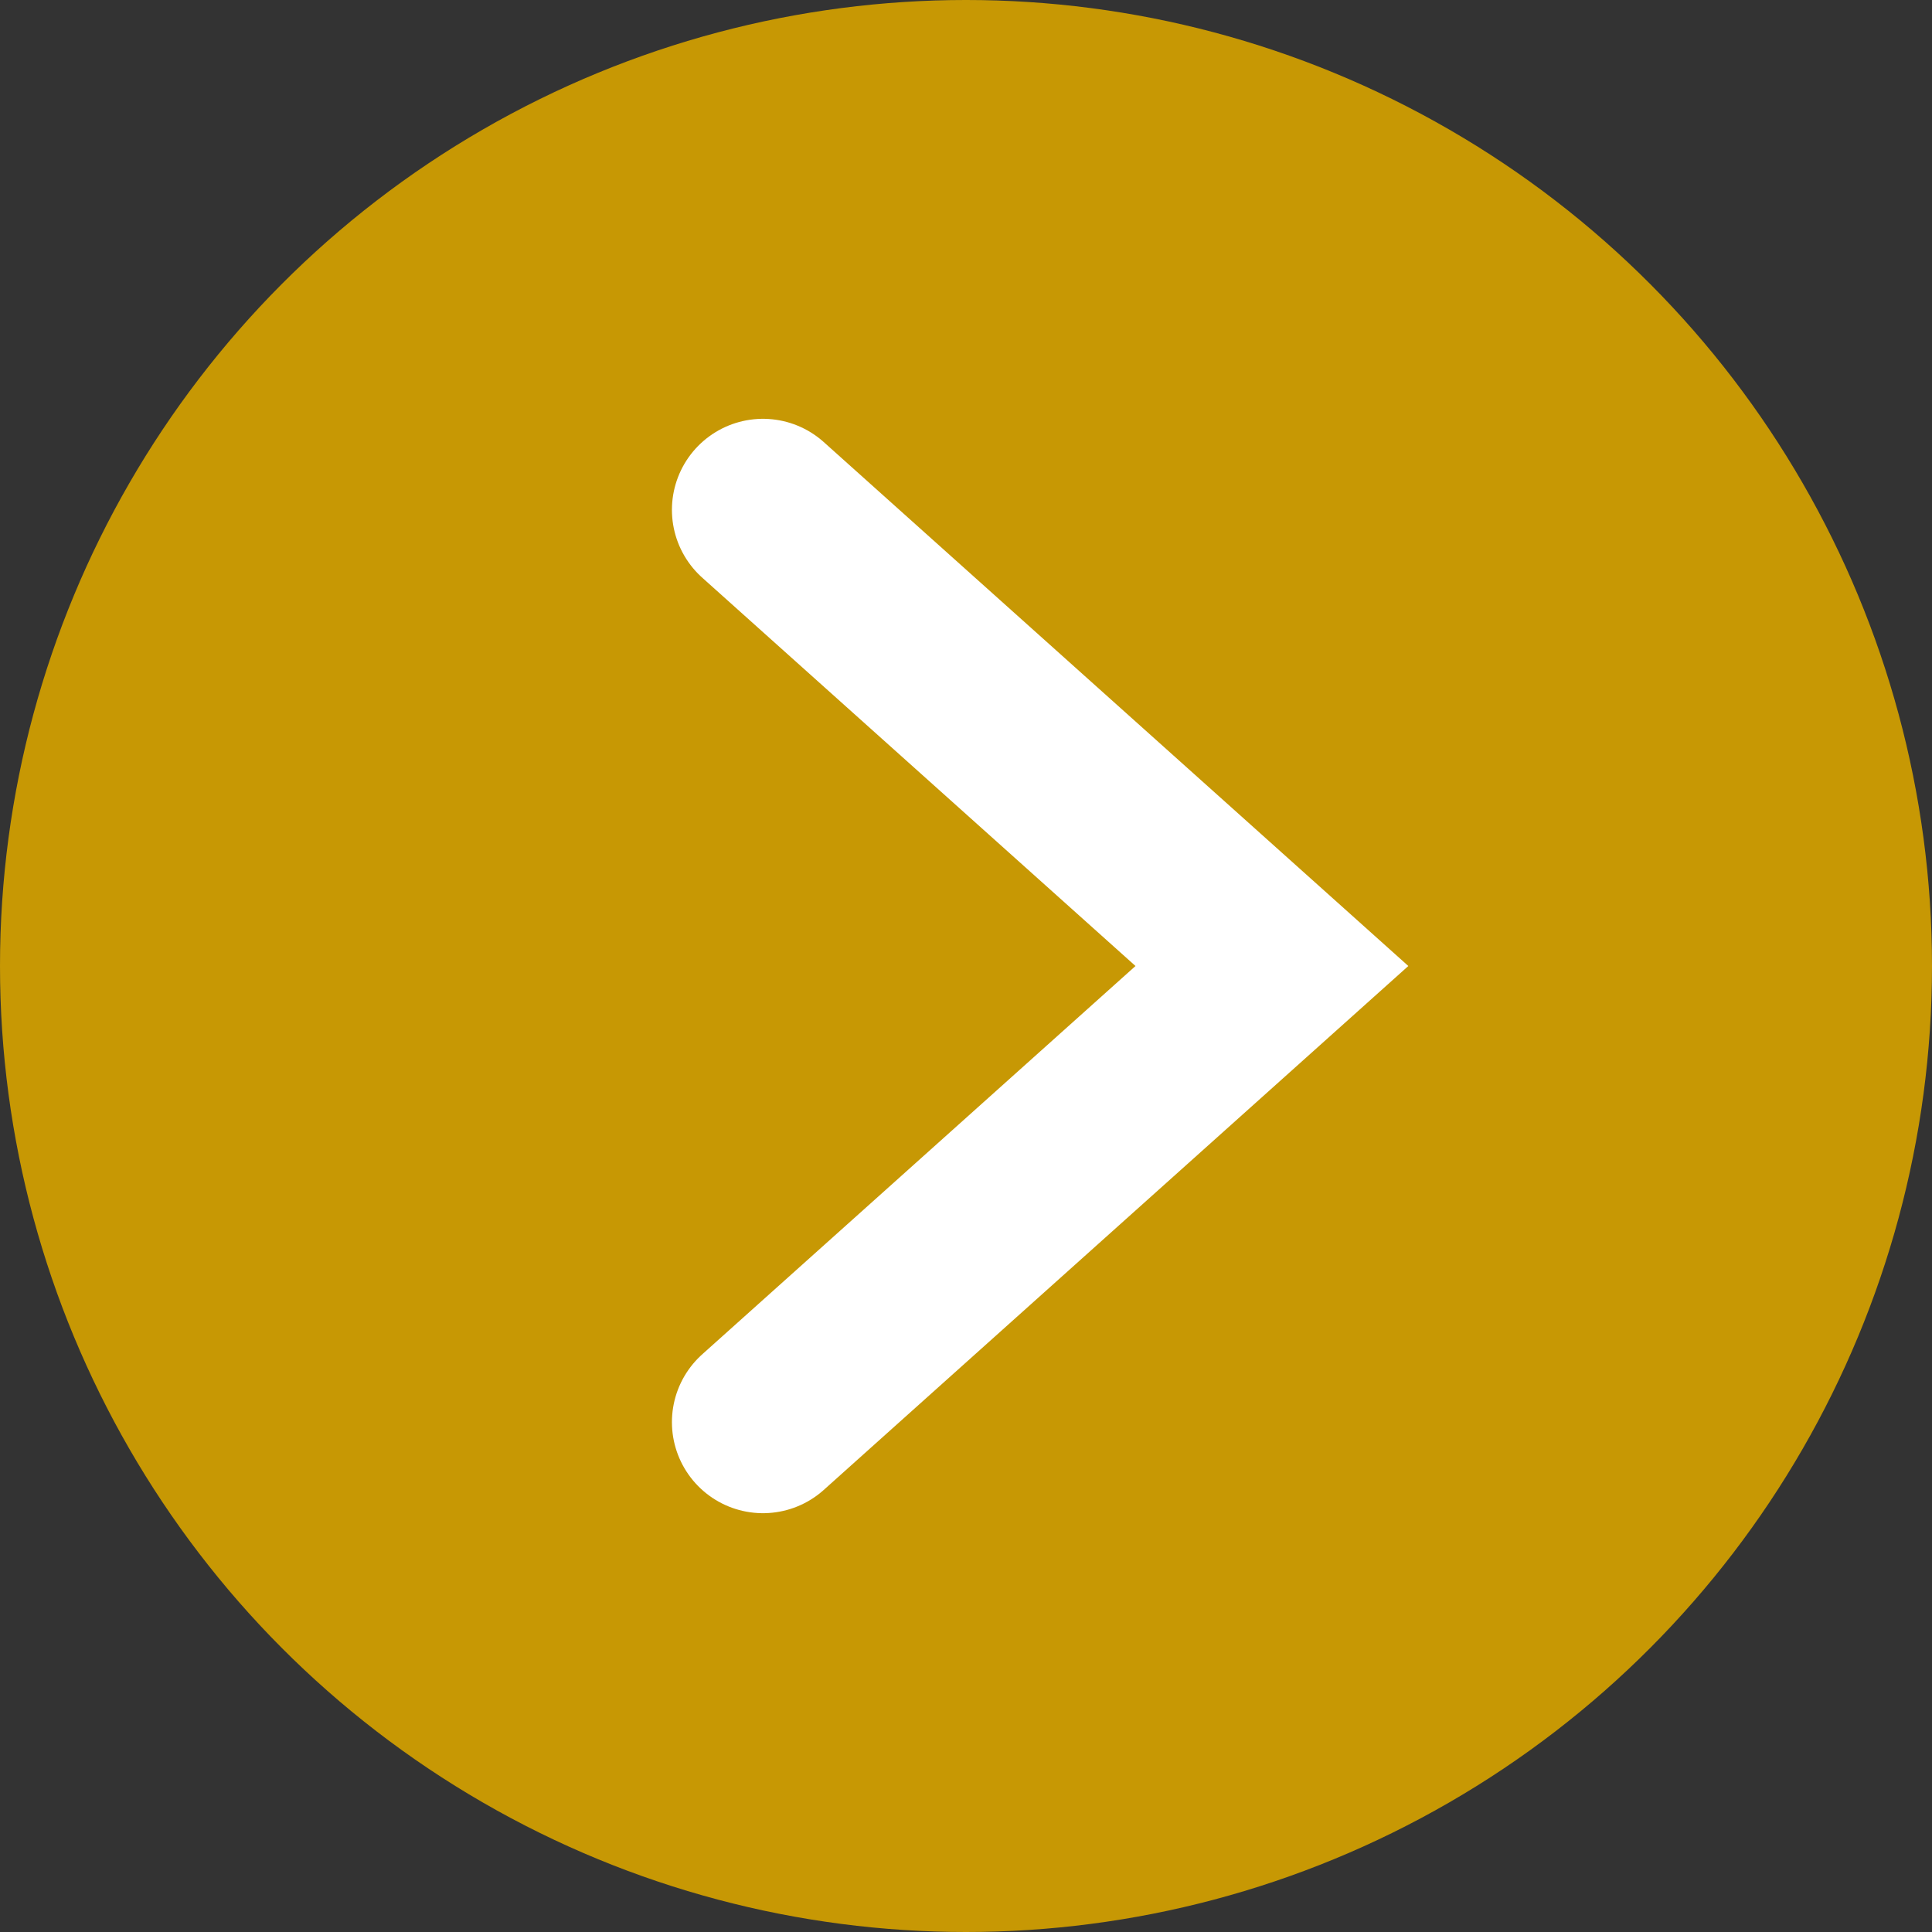
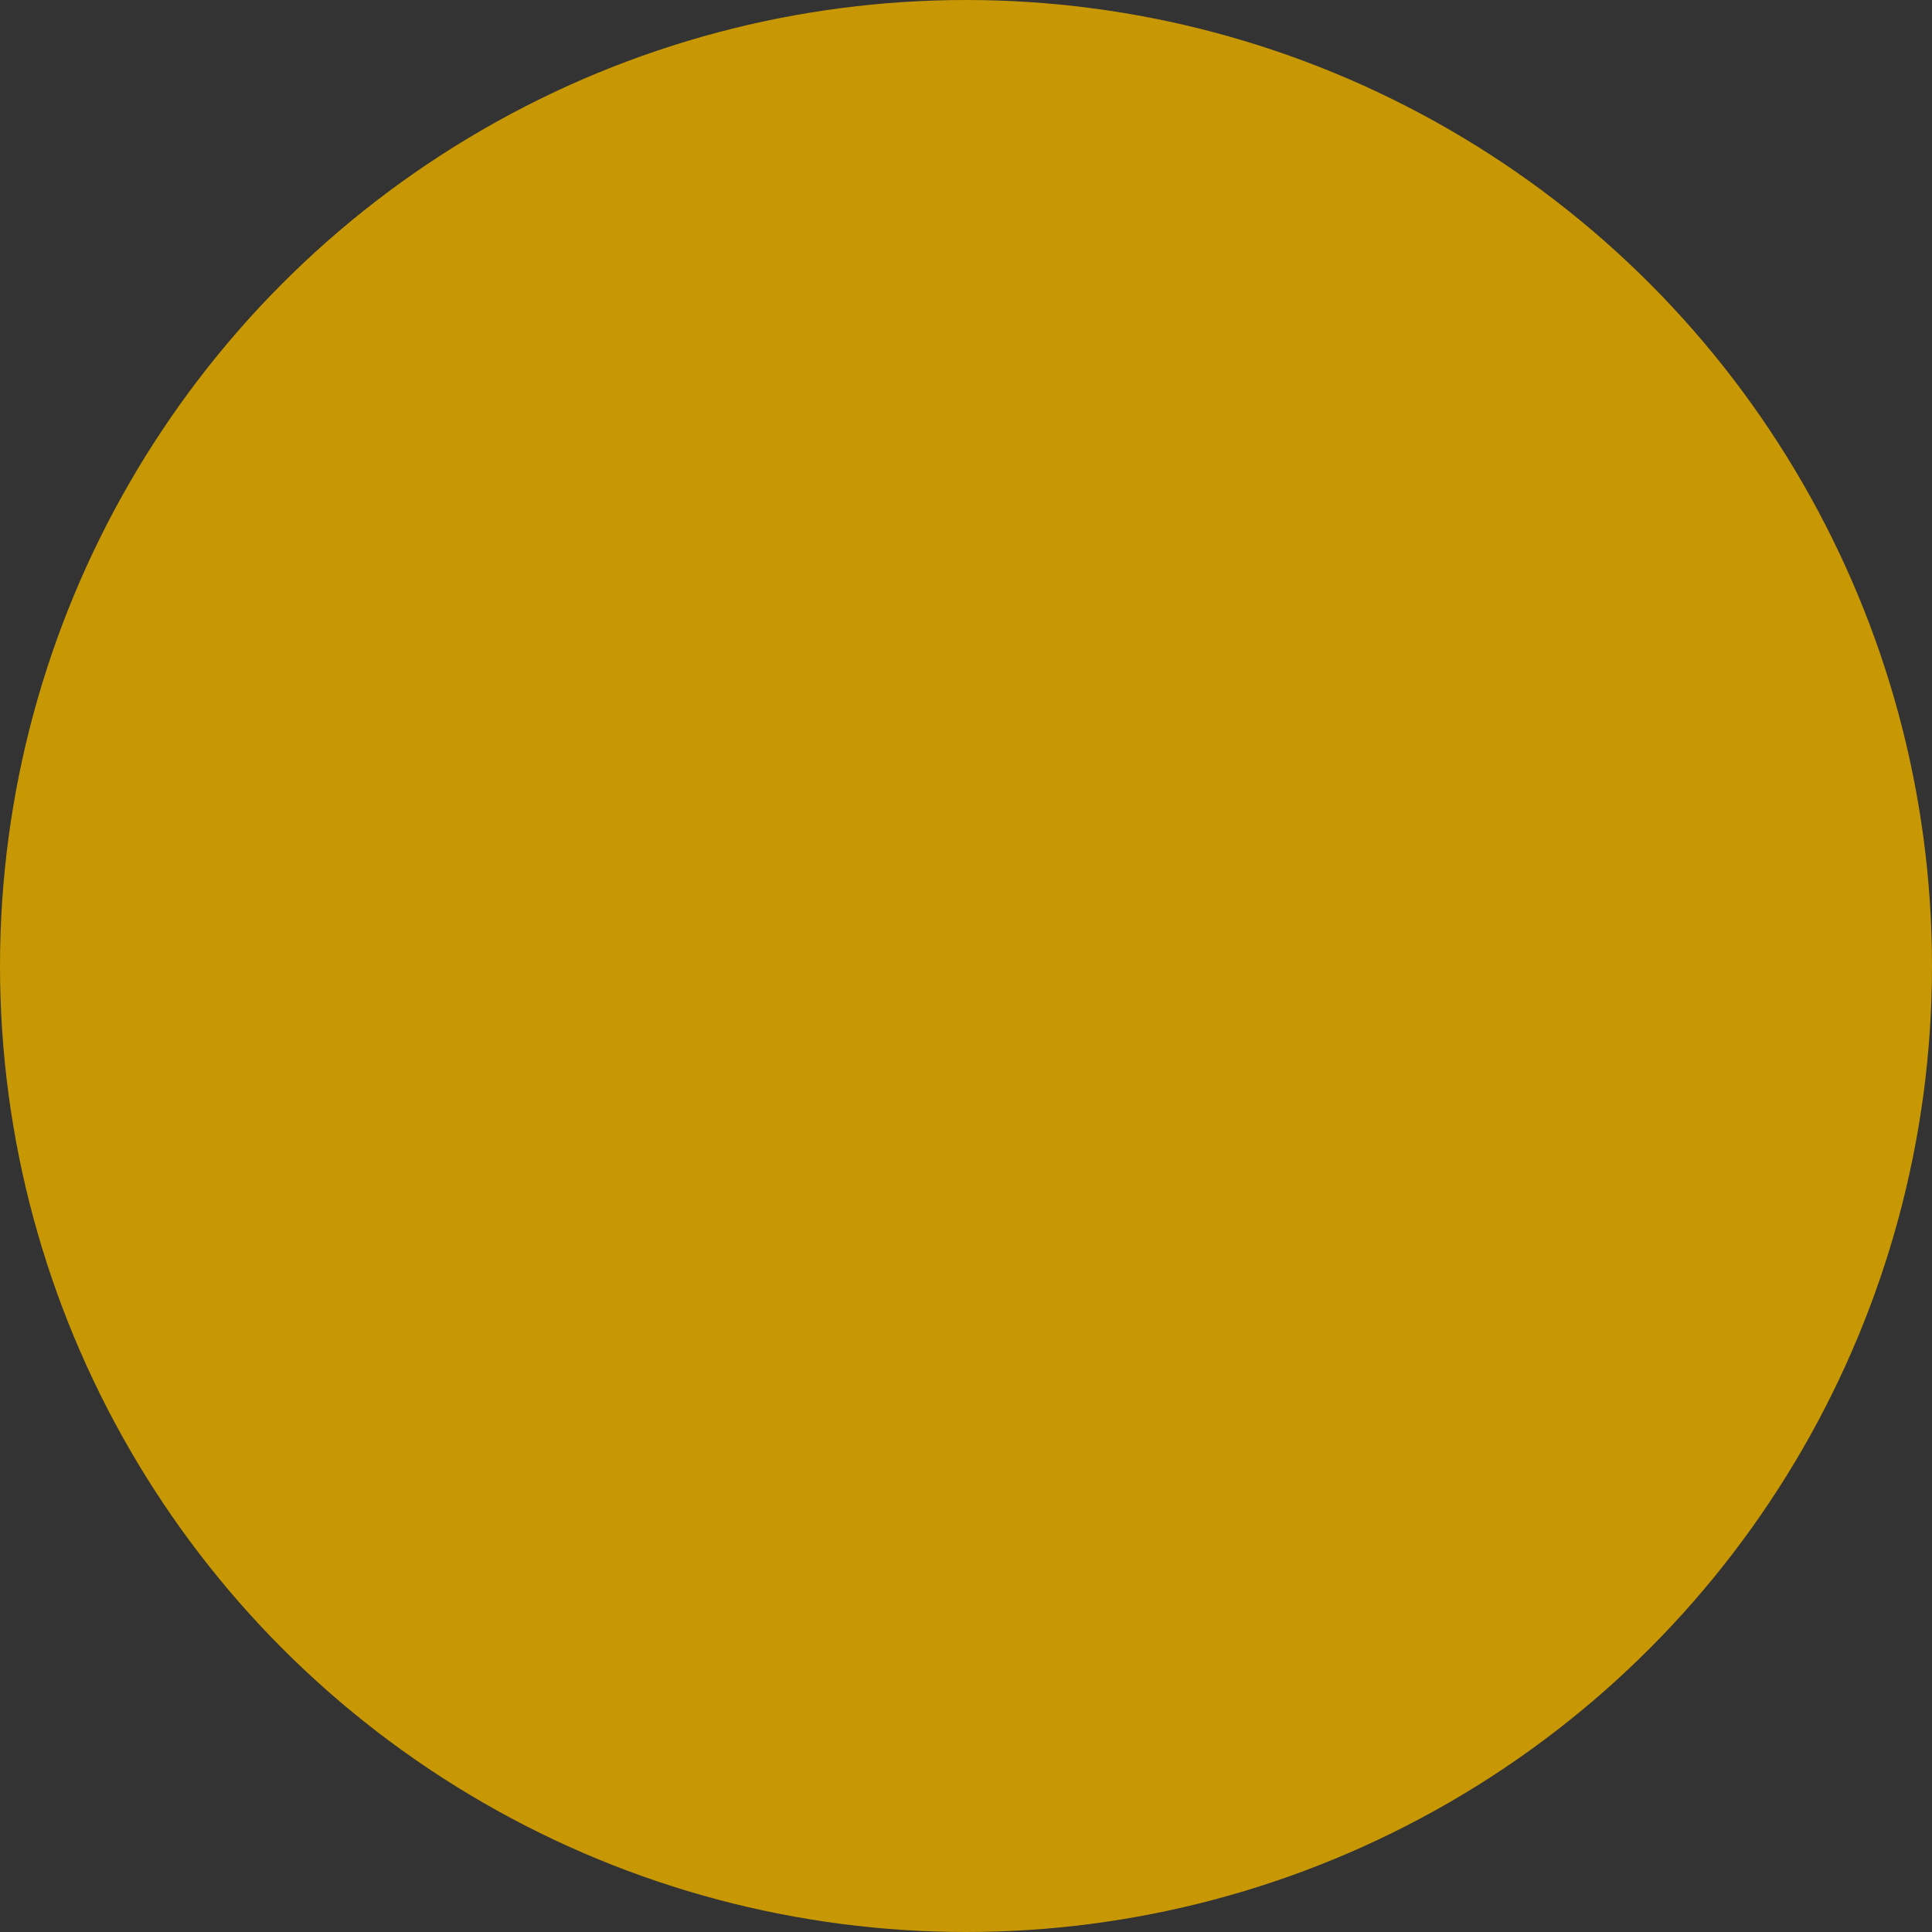
<svg xmlns="http://www.w3.org/2000/svg" id="Laag_2" viewBox="0 0 21.22 21.22" width="21.22" height="21.22" x="0" y="0">
  <rect x="0" y="0" width="21.22" height="21.22" fill="#333333" stroke="none" />
  <defs>
    <style>.cls-1{fill:#c79804;}.cls-2{fill:none;stroke:#fff;stroke-linecap:round;stroke-miterlimit:10;stroke-width:2px;}</style>
  </defs>
  <g id="Laag_1-2">
    <g id="Laag_2-2">
      <g id="Laag_5">
        <circle class="cls-1" cx="10.61" cy="10.61" r="10.61" />
-         <polyline class="cls-2" points="8.38 5.6 13.97 10.61 8.38 15.62" />
      </g>
    </g>
  </g>
</svg>